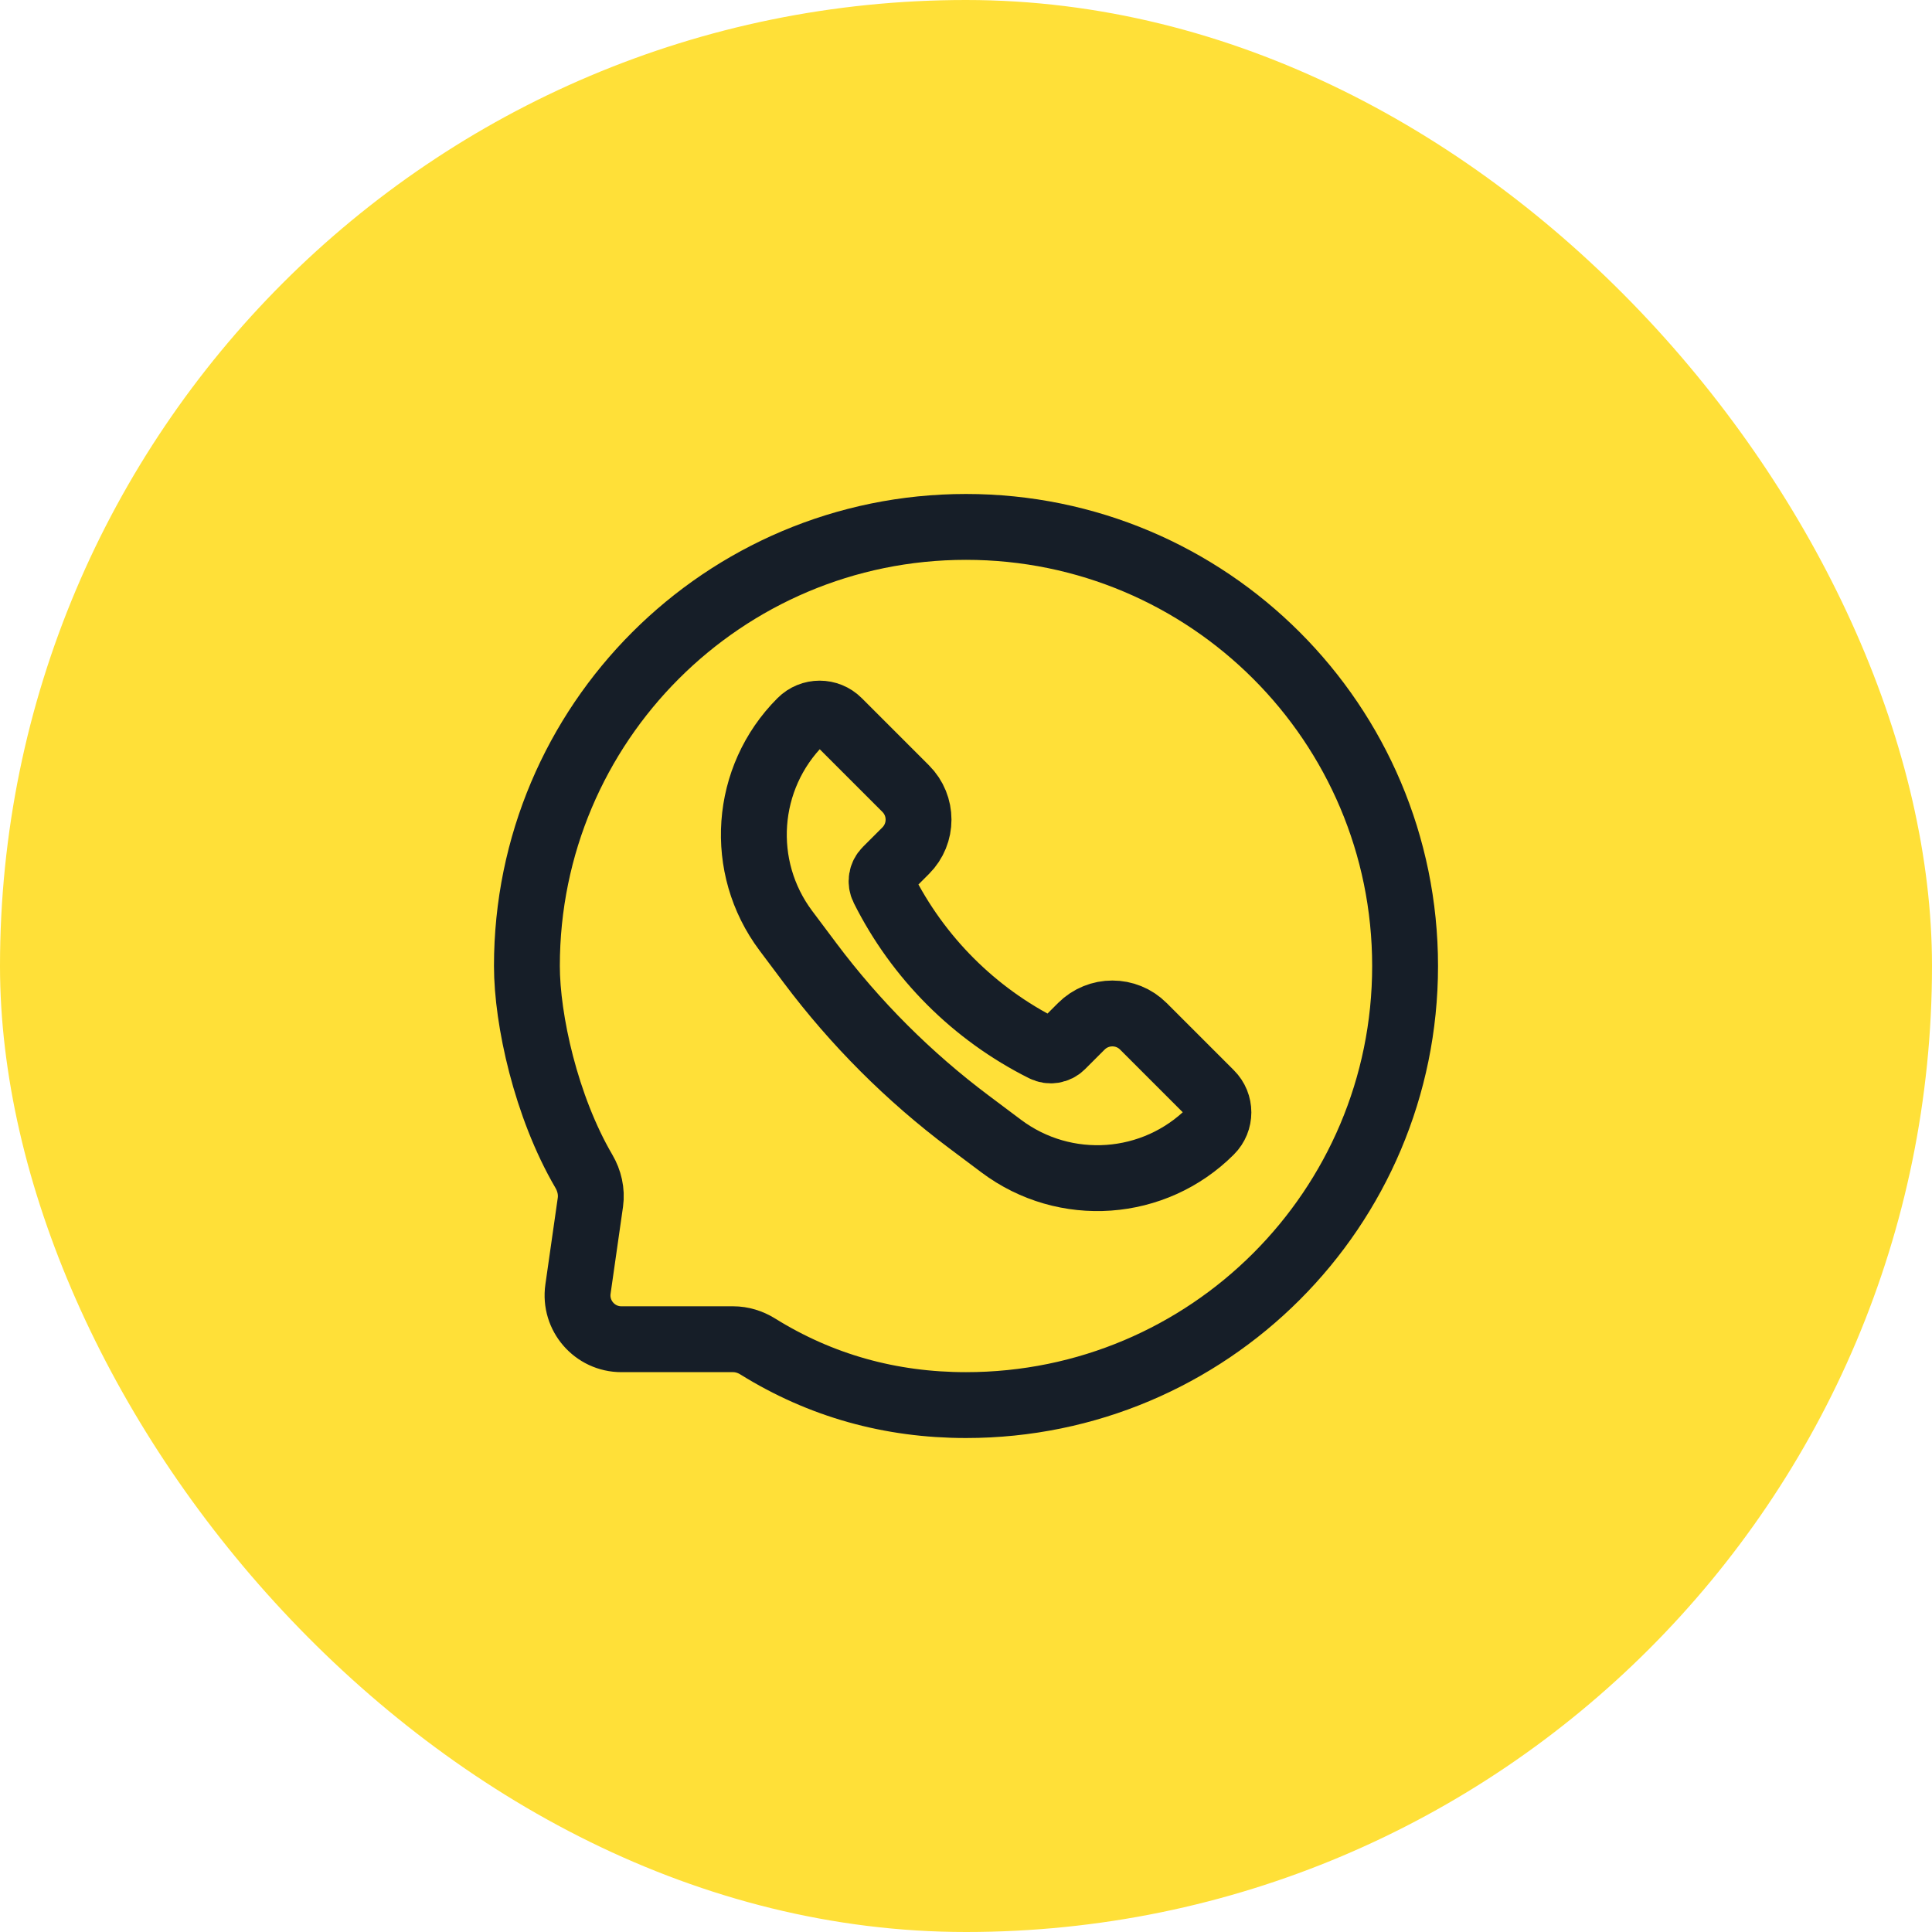
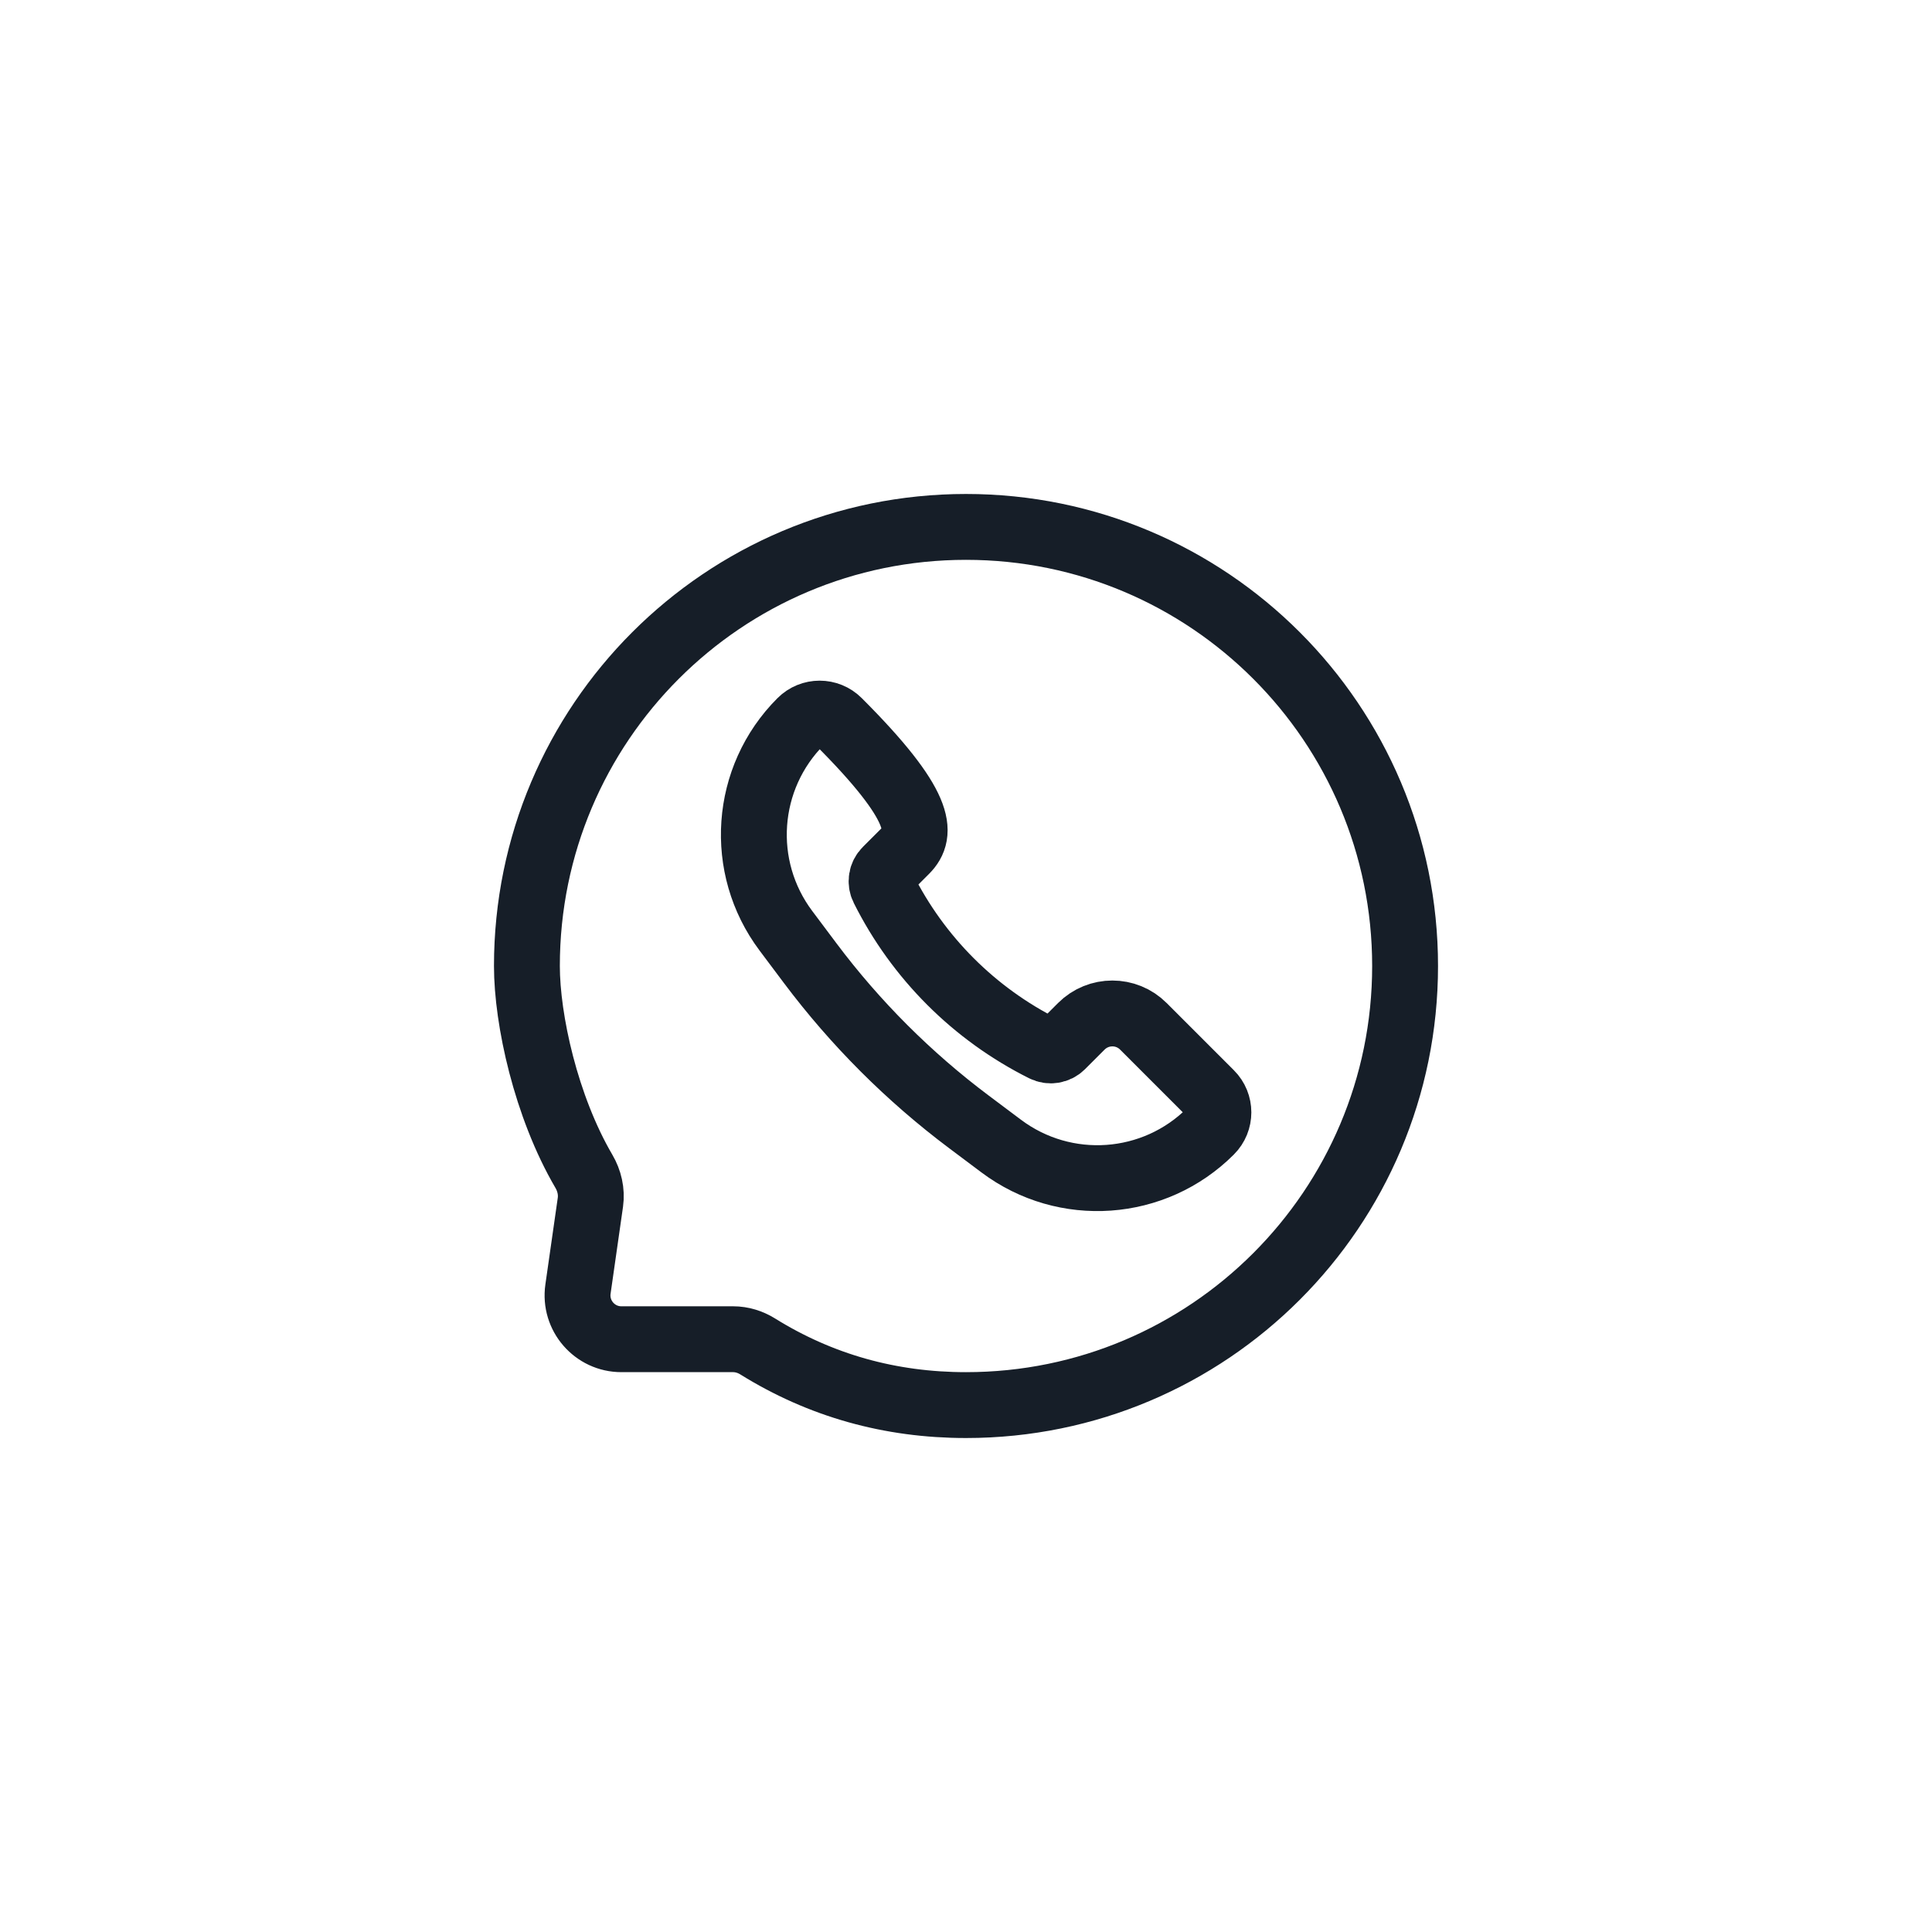
<svg xmlns="http://www.w3.org/2000/svg" width="44" height="44" viewBox="0 0 44 44" fill="none">
-   <rect width="44" height="44" rx="22" fill="#FFE038" />
-   <path d="M26.04 23.374L27.57 24.904C27.808 25.141 27.808 25.526 27.57 25.763C26.287 27.047 24.255 27.191 22.803 26.102L22.064 25.548C20.695 24.521 19.479 23.305 18.452 21.936L17.898 21.197C16.809 19.745 16.953 17.713 18.237 16.43C18.474 16.192 18.859 16.192 19.096 16.43L20.626 17.96C21.017 18.35 21.017 18.983 20.626 19.374L20.181 19.819C20.073 19.927 20.046 20.092 20.115 20.229C20.906 21.811 22.189 23.094 23.771 23.885C23.908 23.954 24.073 23.927 24.181 23.819L24.626 23.374C25.017 22.983 25.65 22.983 26.04 23.374Z" stroke="#161E28" stroke-width="1.5" />
+   <path d="M26.04 23.374L27.57 24.904C27.808 25.141 27.808 25.526 27.57 25.763C26.287 27.047 24.255 27.191 22.803 26.102L22.064 25.548C20.695 24.521 19.479 23.305 18.452 21.936L17.898 21.197C16.809 19.745 16.953 17.713 18.237 16.43C18.474 16.192 18.859 16.192 19.096 16.43C21.017 18.35 21.017 18.983 20.626 19.374L20.181 19.819C20.073 19.927 20.046 20.092 20.115 20.229C20.906 21.811 22.189 23.094 23.771 23.885C23.908 23.954 24.073 23.927 24.181 23.819L24.626 23.374C25.017 22.983 25.65 22.983 26.04 23.374Z" stroke="#161E28" stroke-width="1.5" />
  <path d="M32 22C32 27.523 27.523 32 22 32C20.273 32 18.688 31.555 17.255 30.664C17.087 30.56 16.895 30.5 16.697 30.5C15.757 30.5 14.838 30.5 14.152 30.5C13.544 30.5 13.077 29.961 13.163 29.359C13.228 28.904 13.319 28.269 13.446 27.38C13.48 27.136 13.422 26.888 13.298 26.676C12.433 25.199 12 23.221 12 22C12 16.477 16.477 12 22 12C27.523 12 32 16.477 32 22Z" stroke="#161E28" stroke-width="1.5" />
</svg>